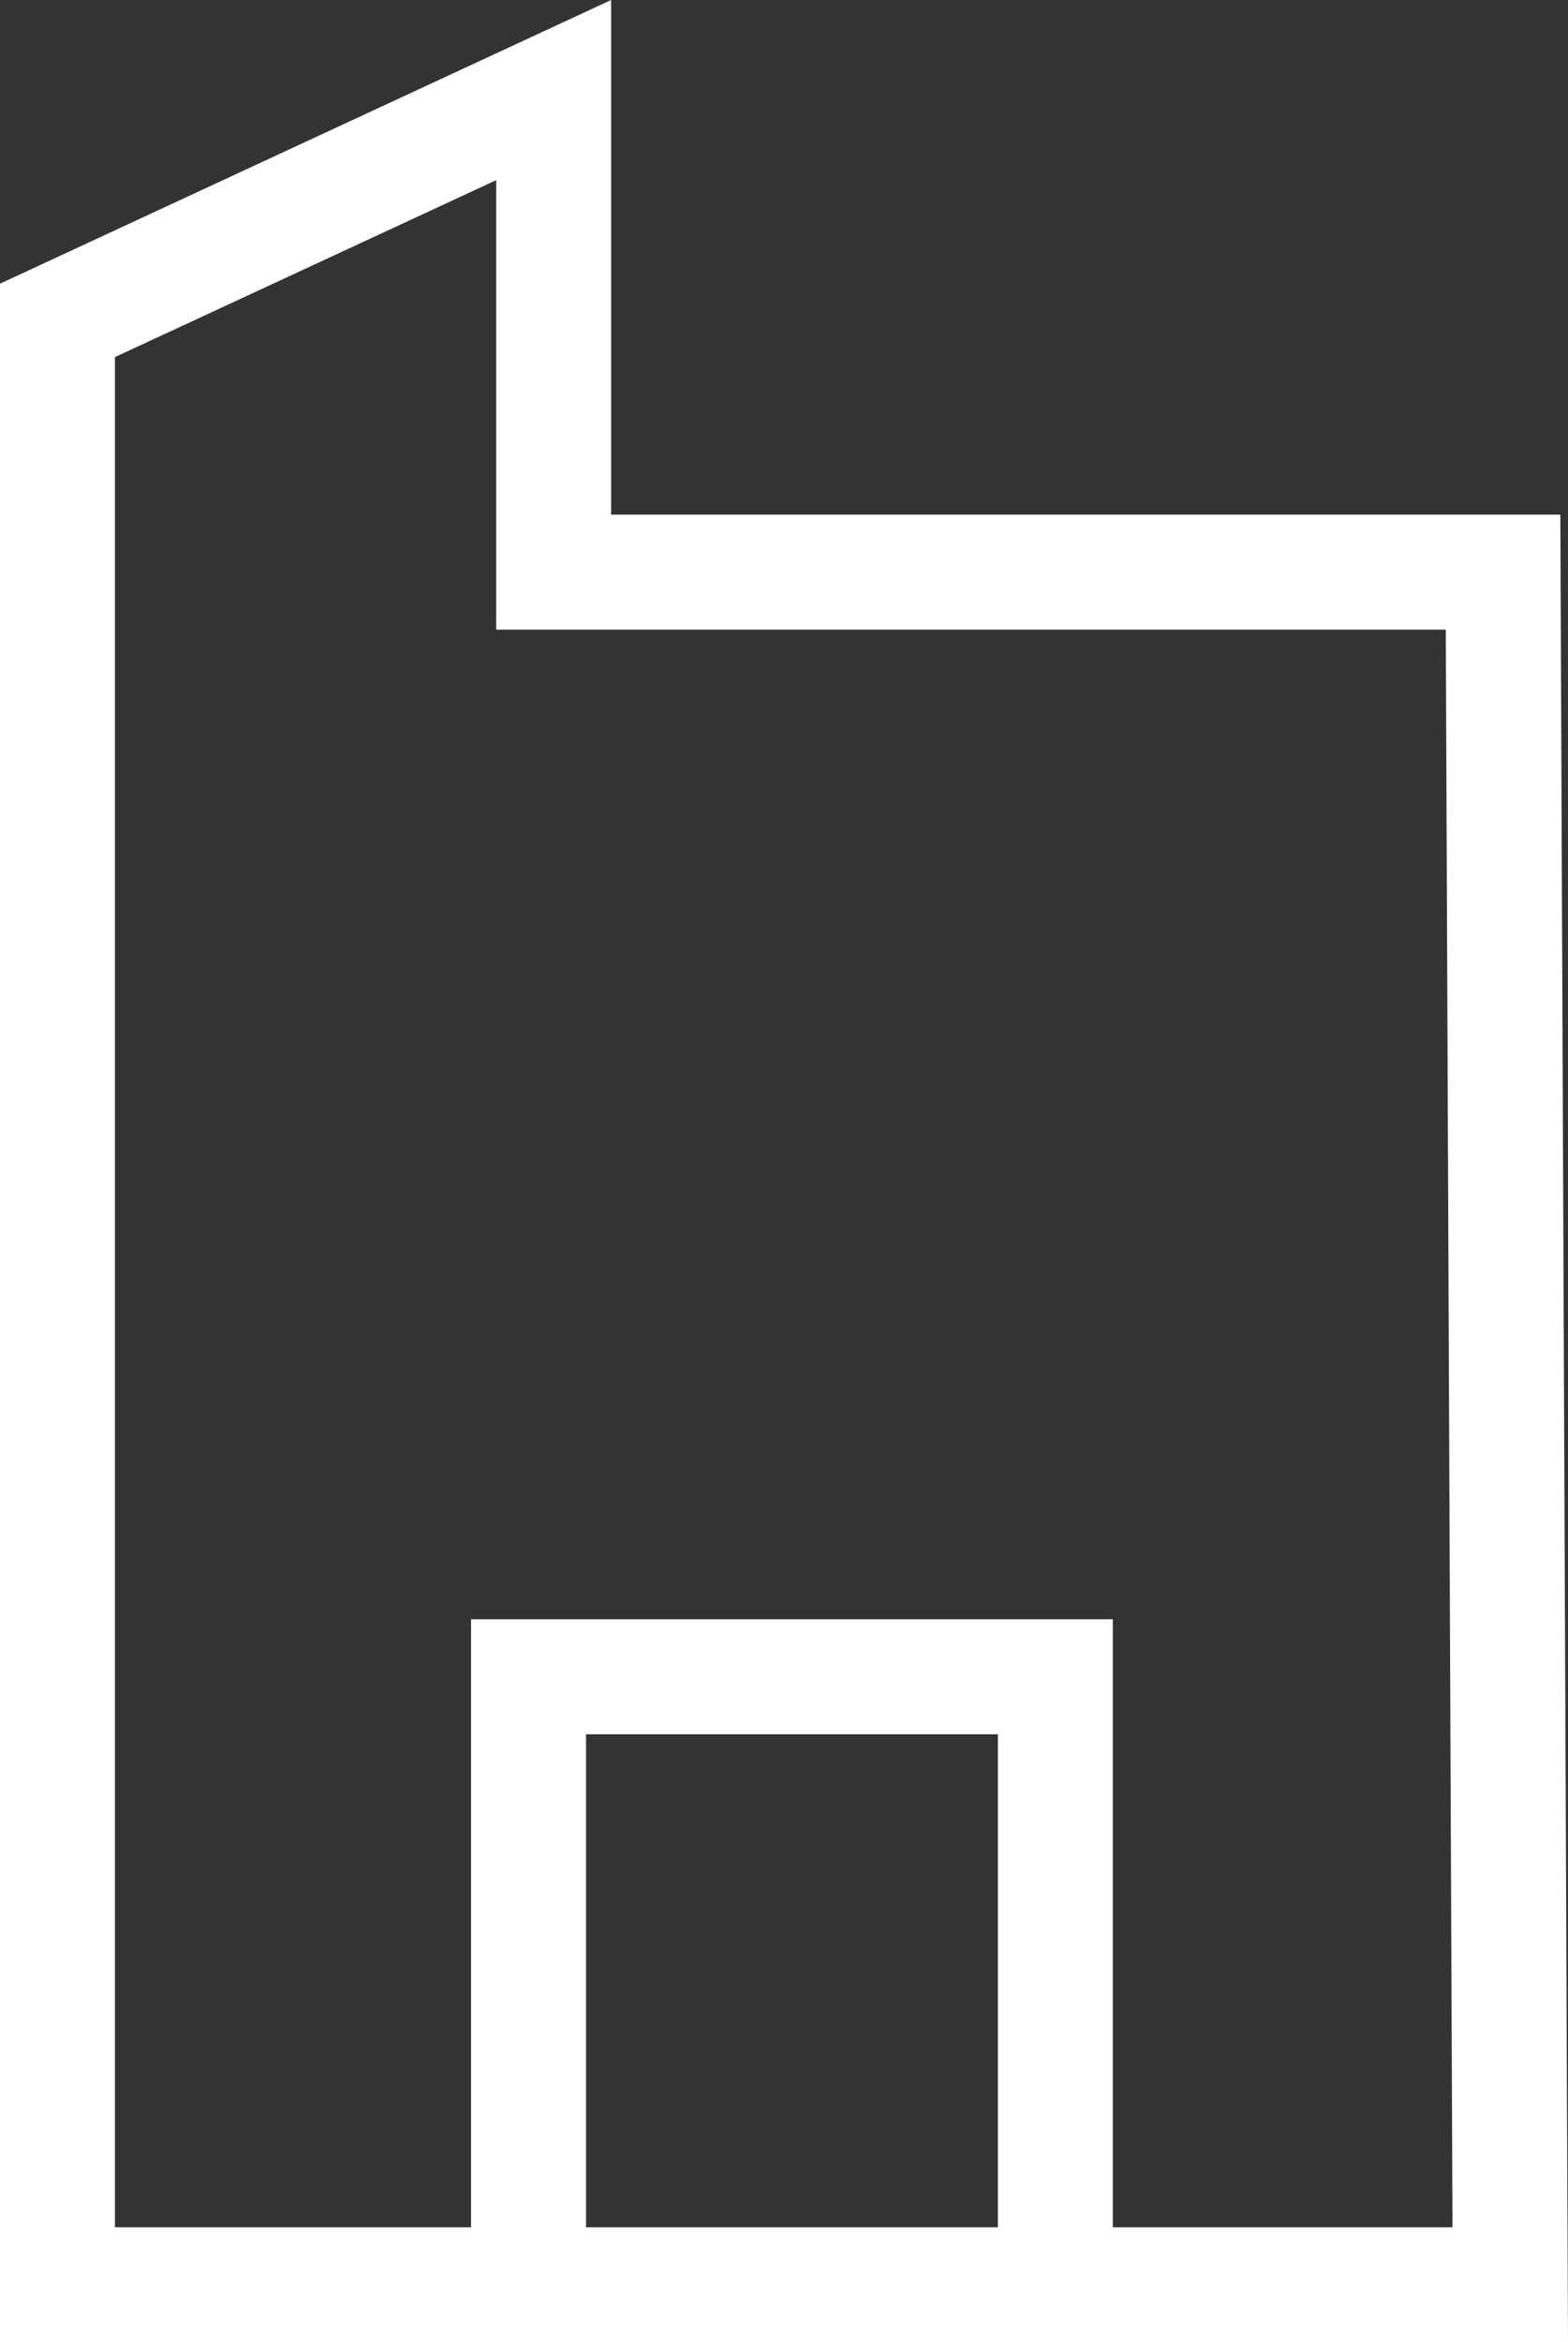
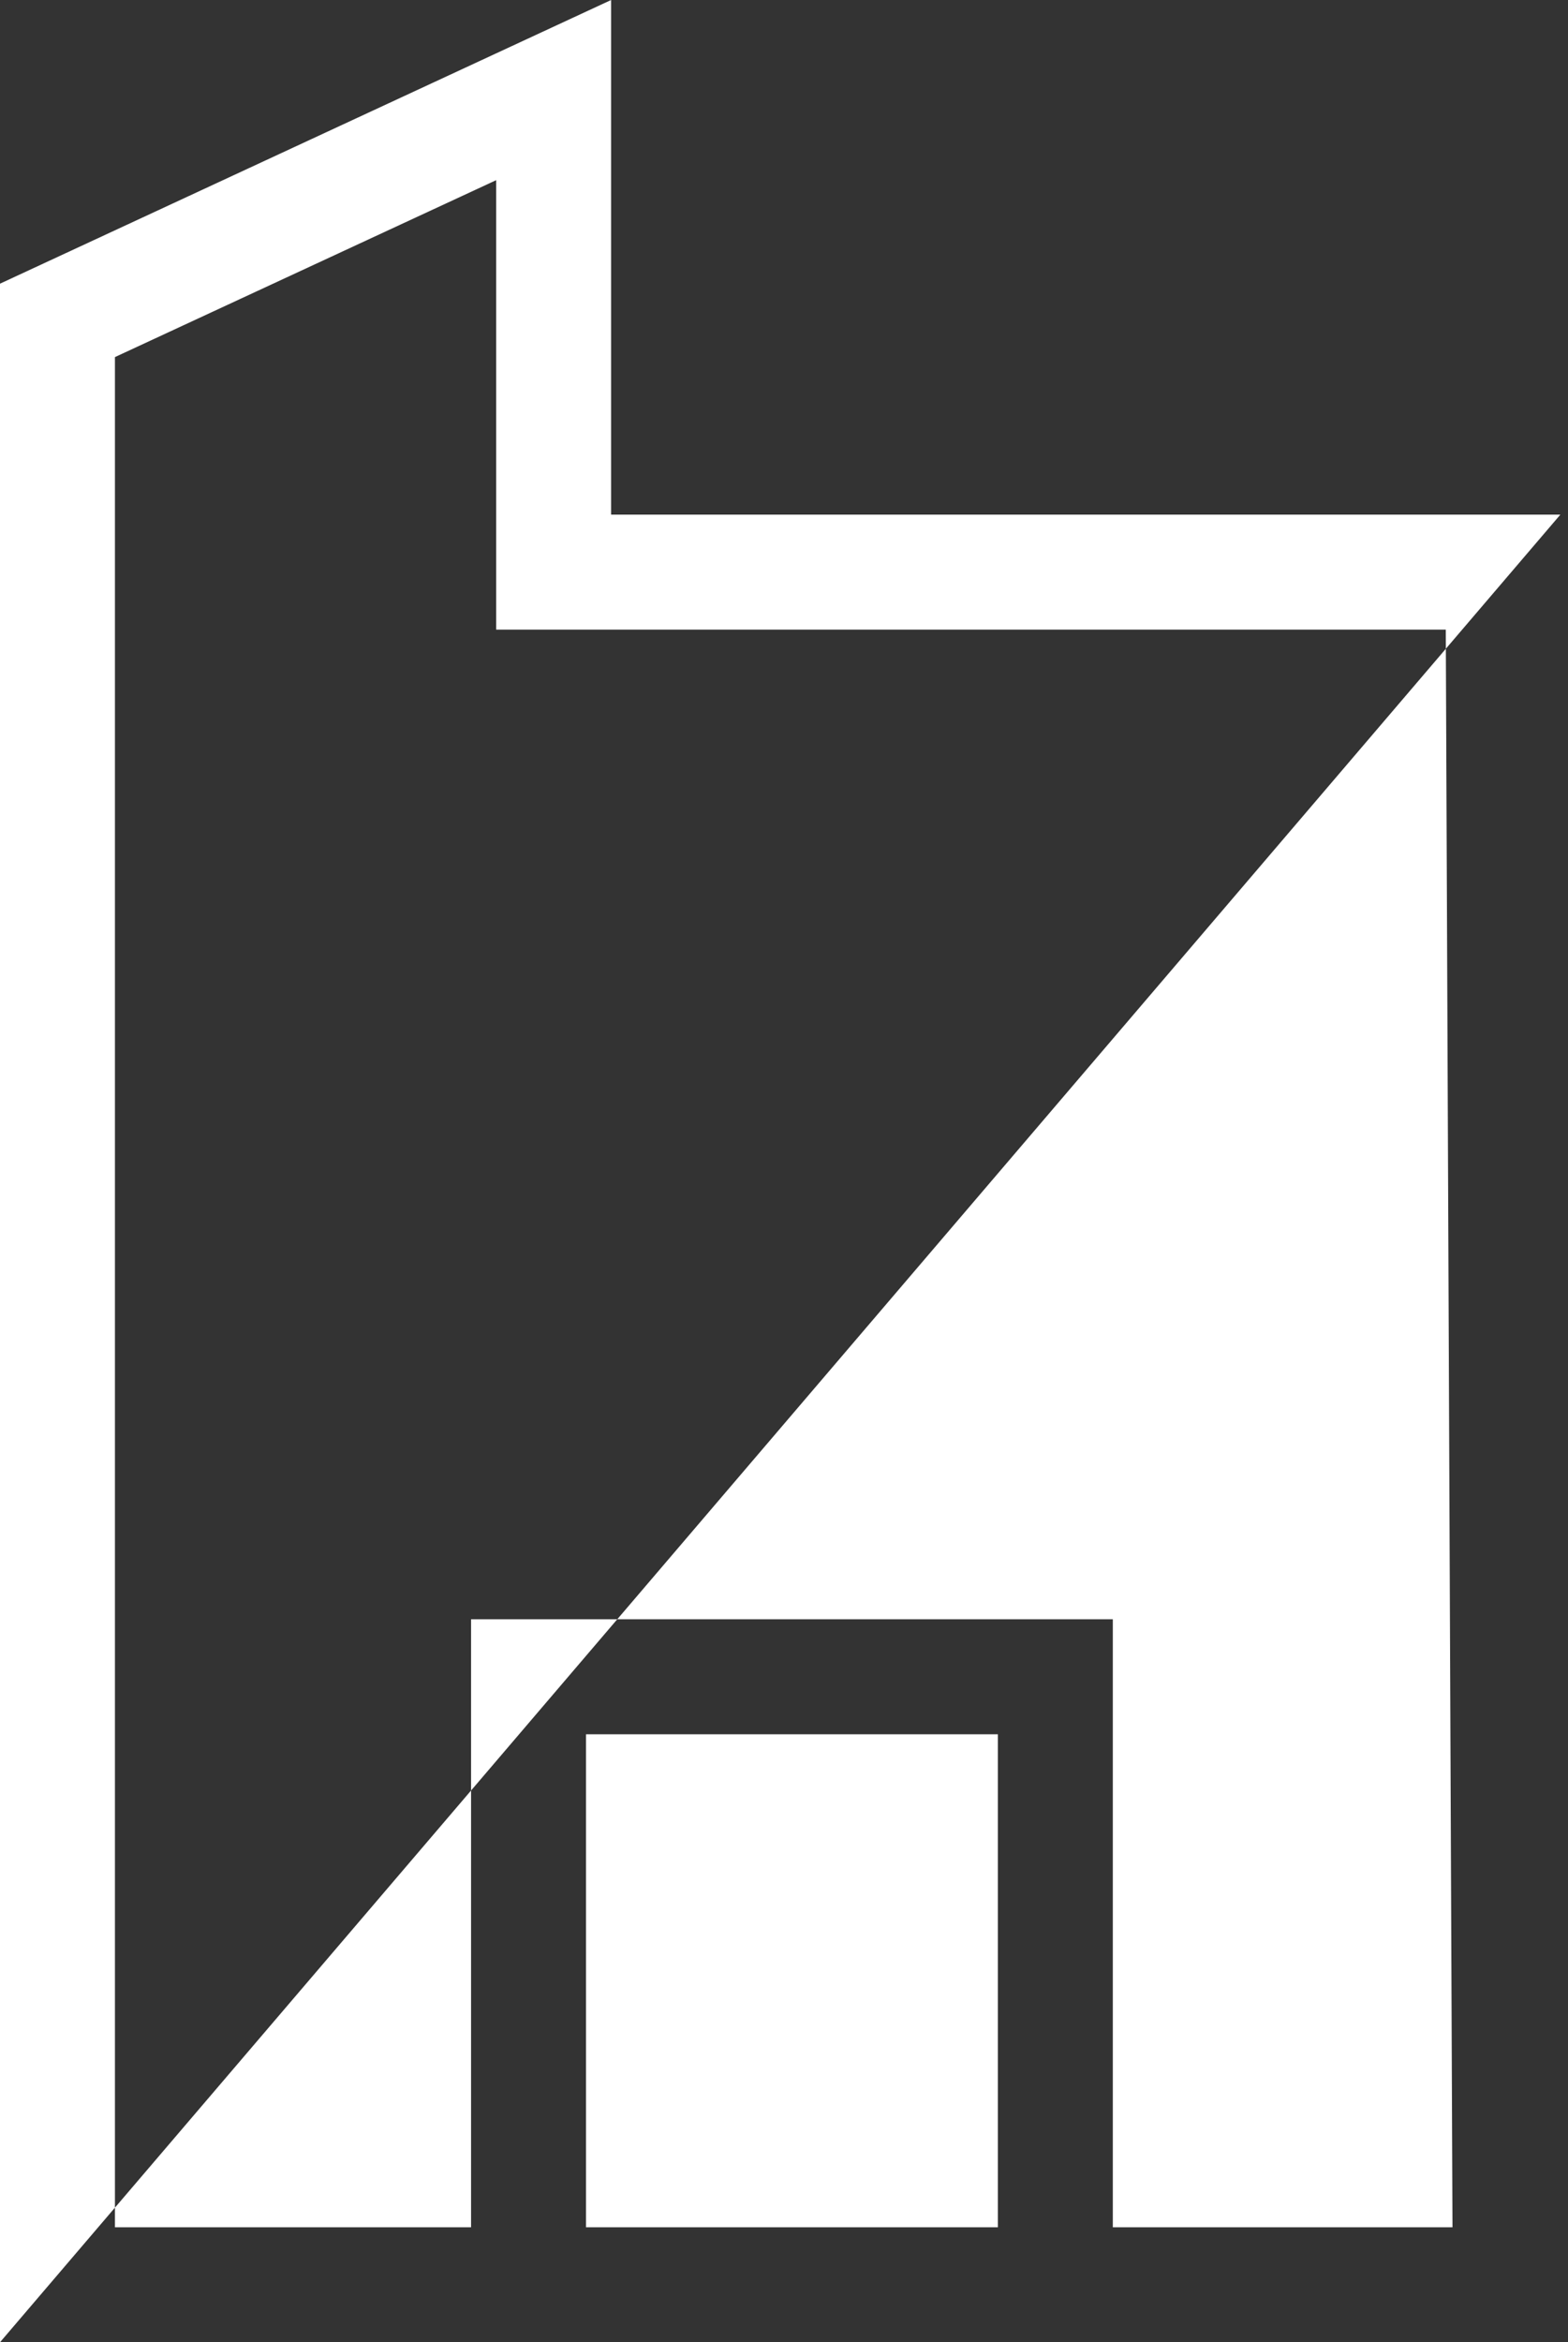
<svg xmlns="http://www.w3.org/2000/svg" viewBox="0 0 81.85 122.2">
  <rect x="0" y="0" width="81.85" height="122.2" fill="#333333" stroke="none" />
  <defs>
    <style>.cls-1{fill:#fff;}</style>
  </defs>
  <g id="レイヤー_2" data-name="レイヤー 2">
    <g id="レイヤー_1-2" data-name="レイヤー 1">
-       <path class="cls-1" d="M81.45,26.85H31.9V0L0,14.8V122.2H81.85ZM52.09,116.2H30.59V90.48h21.5Zm6,0V84.48H24.59V116.2H6V18.63L25.9,9.4V32.85H75.47l.35,83.35Z" />
+       <path class="cls-1" d="M81.45,26.85H31.9V0L0,14.8V122.2ZM52.09,116.2H30.59V90.48h21.5Zm6,0V84.48H24.59V116.2H6V18.63L25.9,9.4V32.85H75.47l.35,83.35Z" />
    </g>
  </g>
</svg>